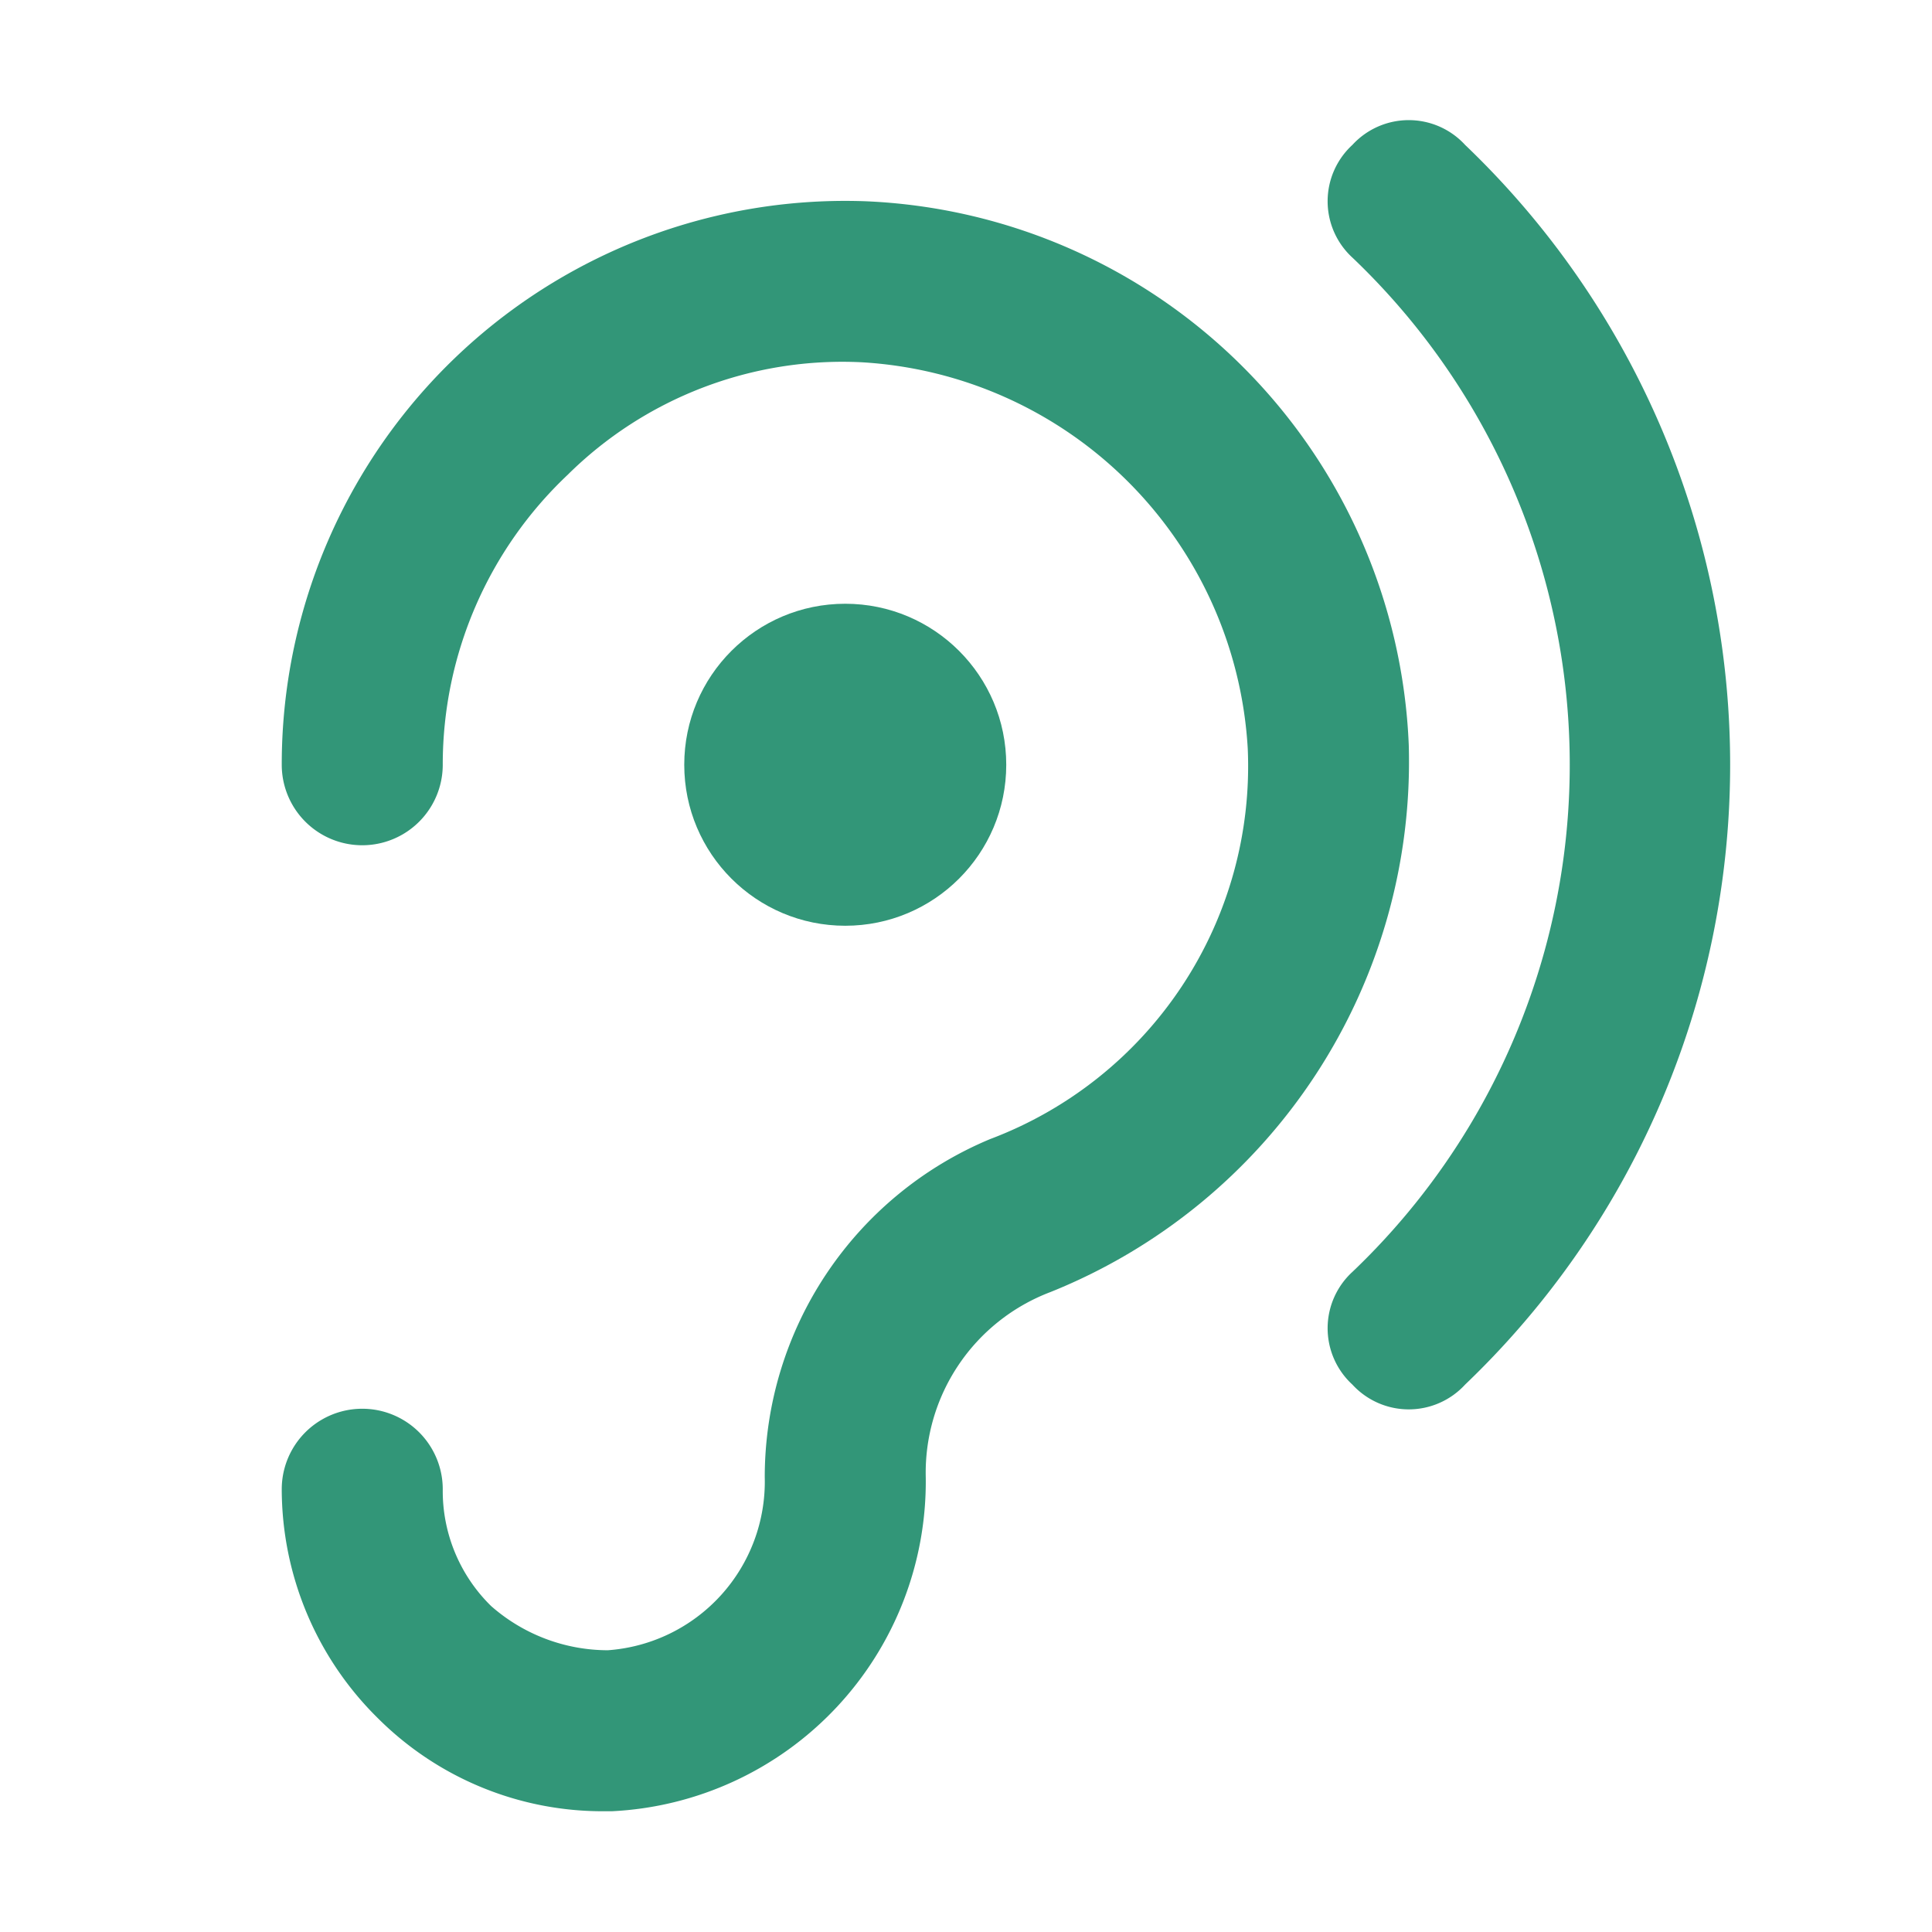
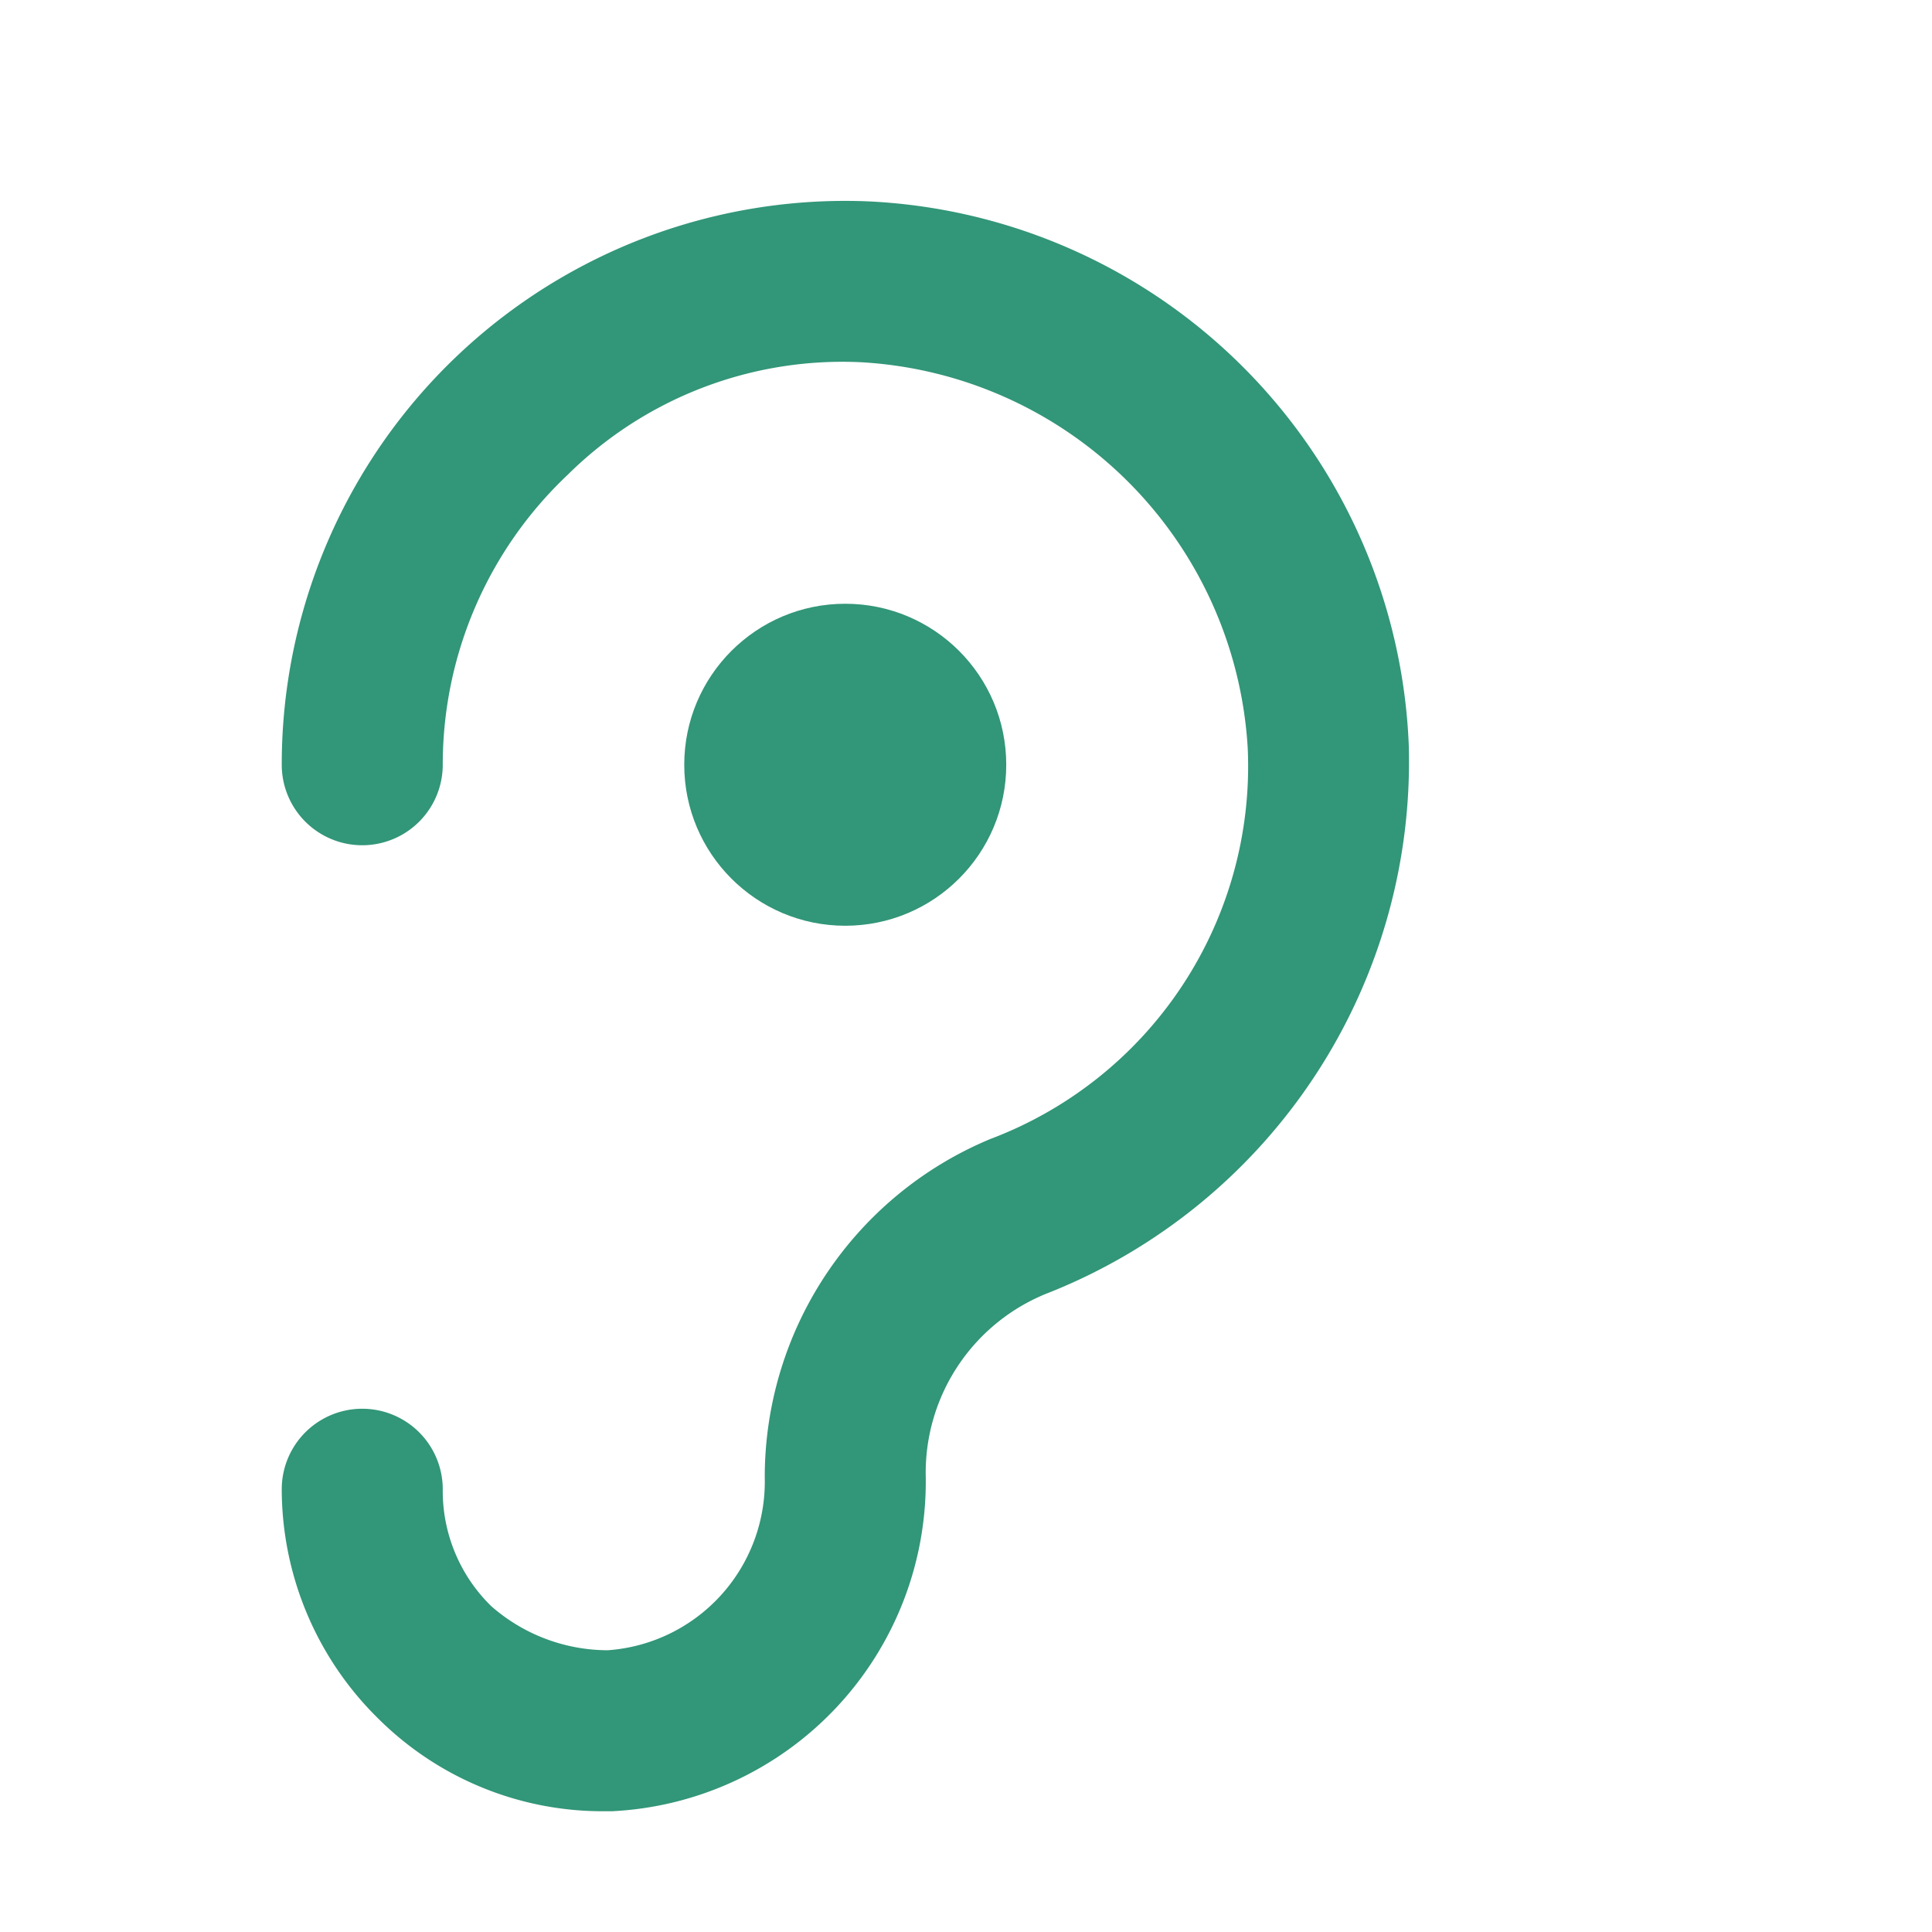
<svg xmlns="http://www.w3.org/2000/svg" width="101px" height="101px" viewBox="0 0 48 48" fill="#329678">
  <g id="SVGRepo_bgCarrier" stroke-width="0" />
  <g id="SVGRepo_tracerCarrier" stroke-linecap="round" stroke-linejoin="round" />
  <g id="SVGRepo_iconCarrier">
    <title>accessibility-hearing-solid</title>
    <g id="Layer_2" data-name="Layer 2">
      <g id="invisible_box" data-name="invisible box">
        <rect width="48" height="48" fill="none" />
      </g>
      <g id="Q3_icons" data-name="Q3 icons">
        <g>
          <circle cx="21" cy="19" r="4" />
          <path d="M21.5,5A14,14,0,0,0,7,19a2,2,0,0,0,4,0,9.9,9.9,0,0,1,3.1-7.2A9.7,9.7,0,0,1,21.4,9,10.2,10.2,0,0,1,31,18.6a9.9,9.9,0,0,1-6.4,9.7A9.1,9.1,0,0,0,19,36.7,4.2,4.2,0,0,1,15.1,41a4.4,4.4,0,0,1-2.9-1.1A4,4,0,0,1,11,37a2,2,0,0,0-4,0,8,8,0,0,0,2.4,5.7A7.9,7.9,0,0,0,15,45h.2A8.2,8.2,0,0,0,23,36.7a4.8,4.8,0,0,1,3.1-4.6A14.2,14.2,0,0,0,35,18.5,14.1,14.1,0,0,0,21.5,5Z" />
-           <path d="M36.4,3.6a1.9,1.9,0,0,0-2.8,0,1.9,1.9,0,0,0,0,2.8,17.4,17.4,0,0,1,0,25.2,1.9,1.9,0,0,0,0,2.8,1.9,1.9,0,0,0,2.8,0,21.3,21.3,0,0,0,0-30.8Z" />
        </g>
      </g>
    </g>
  </g>
</svg>